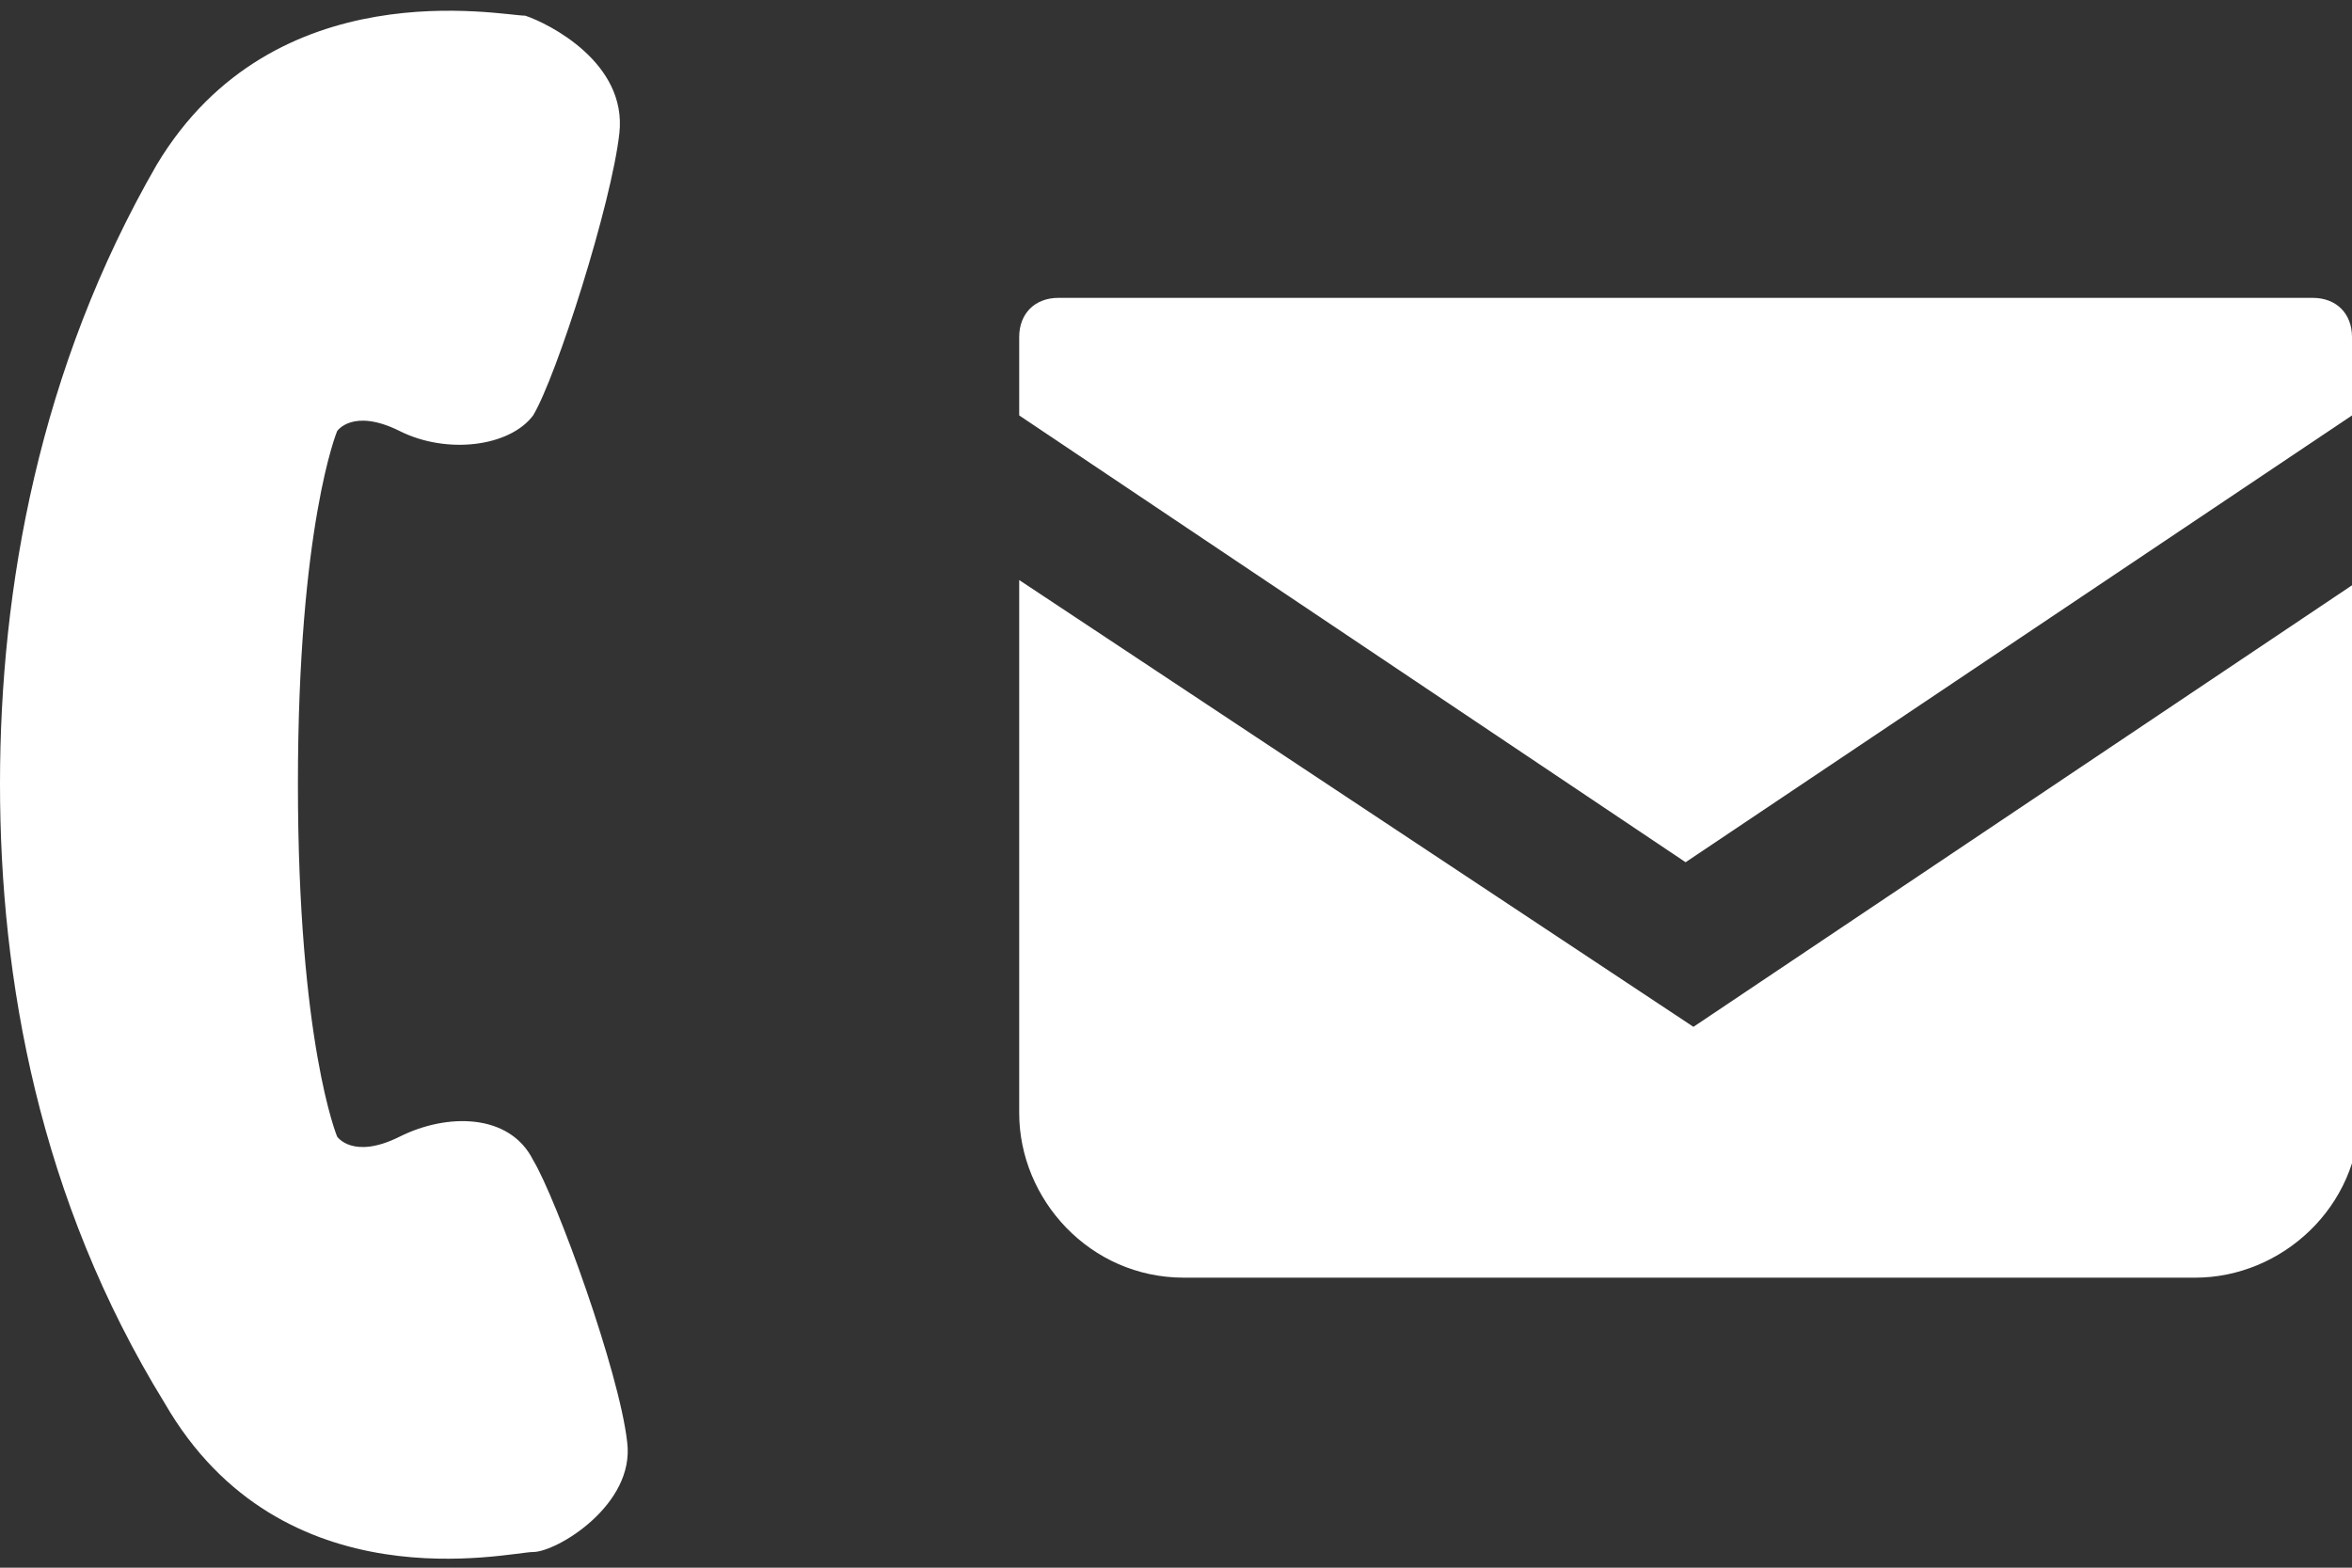
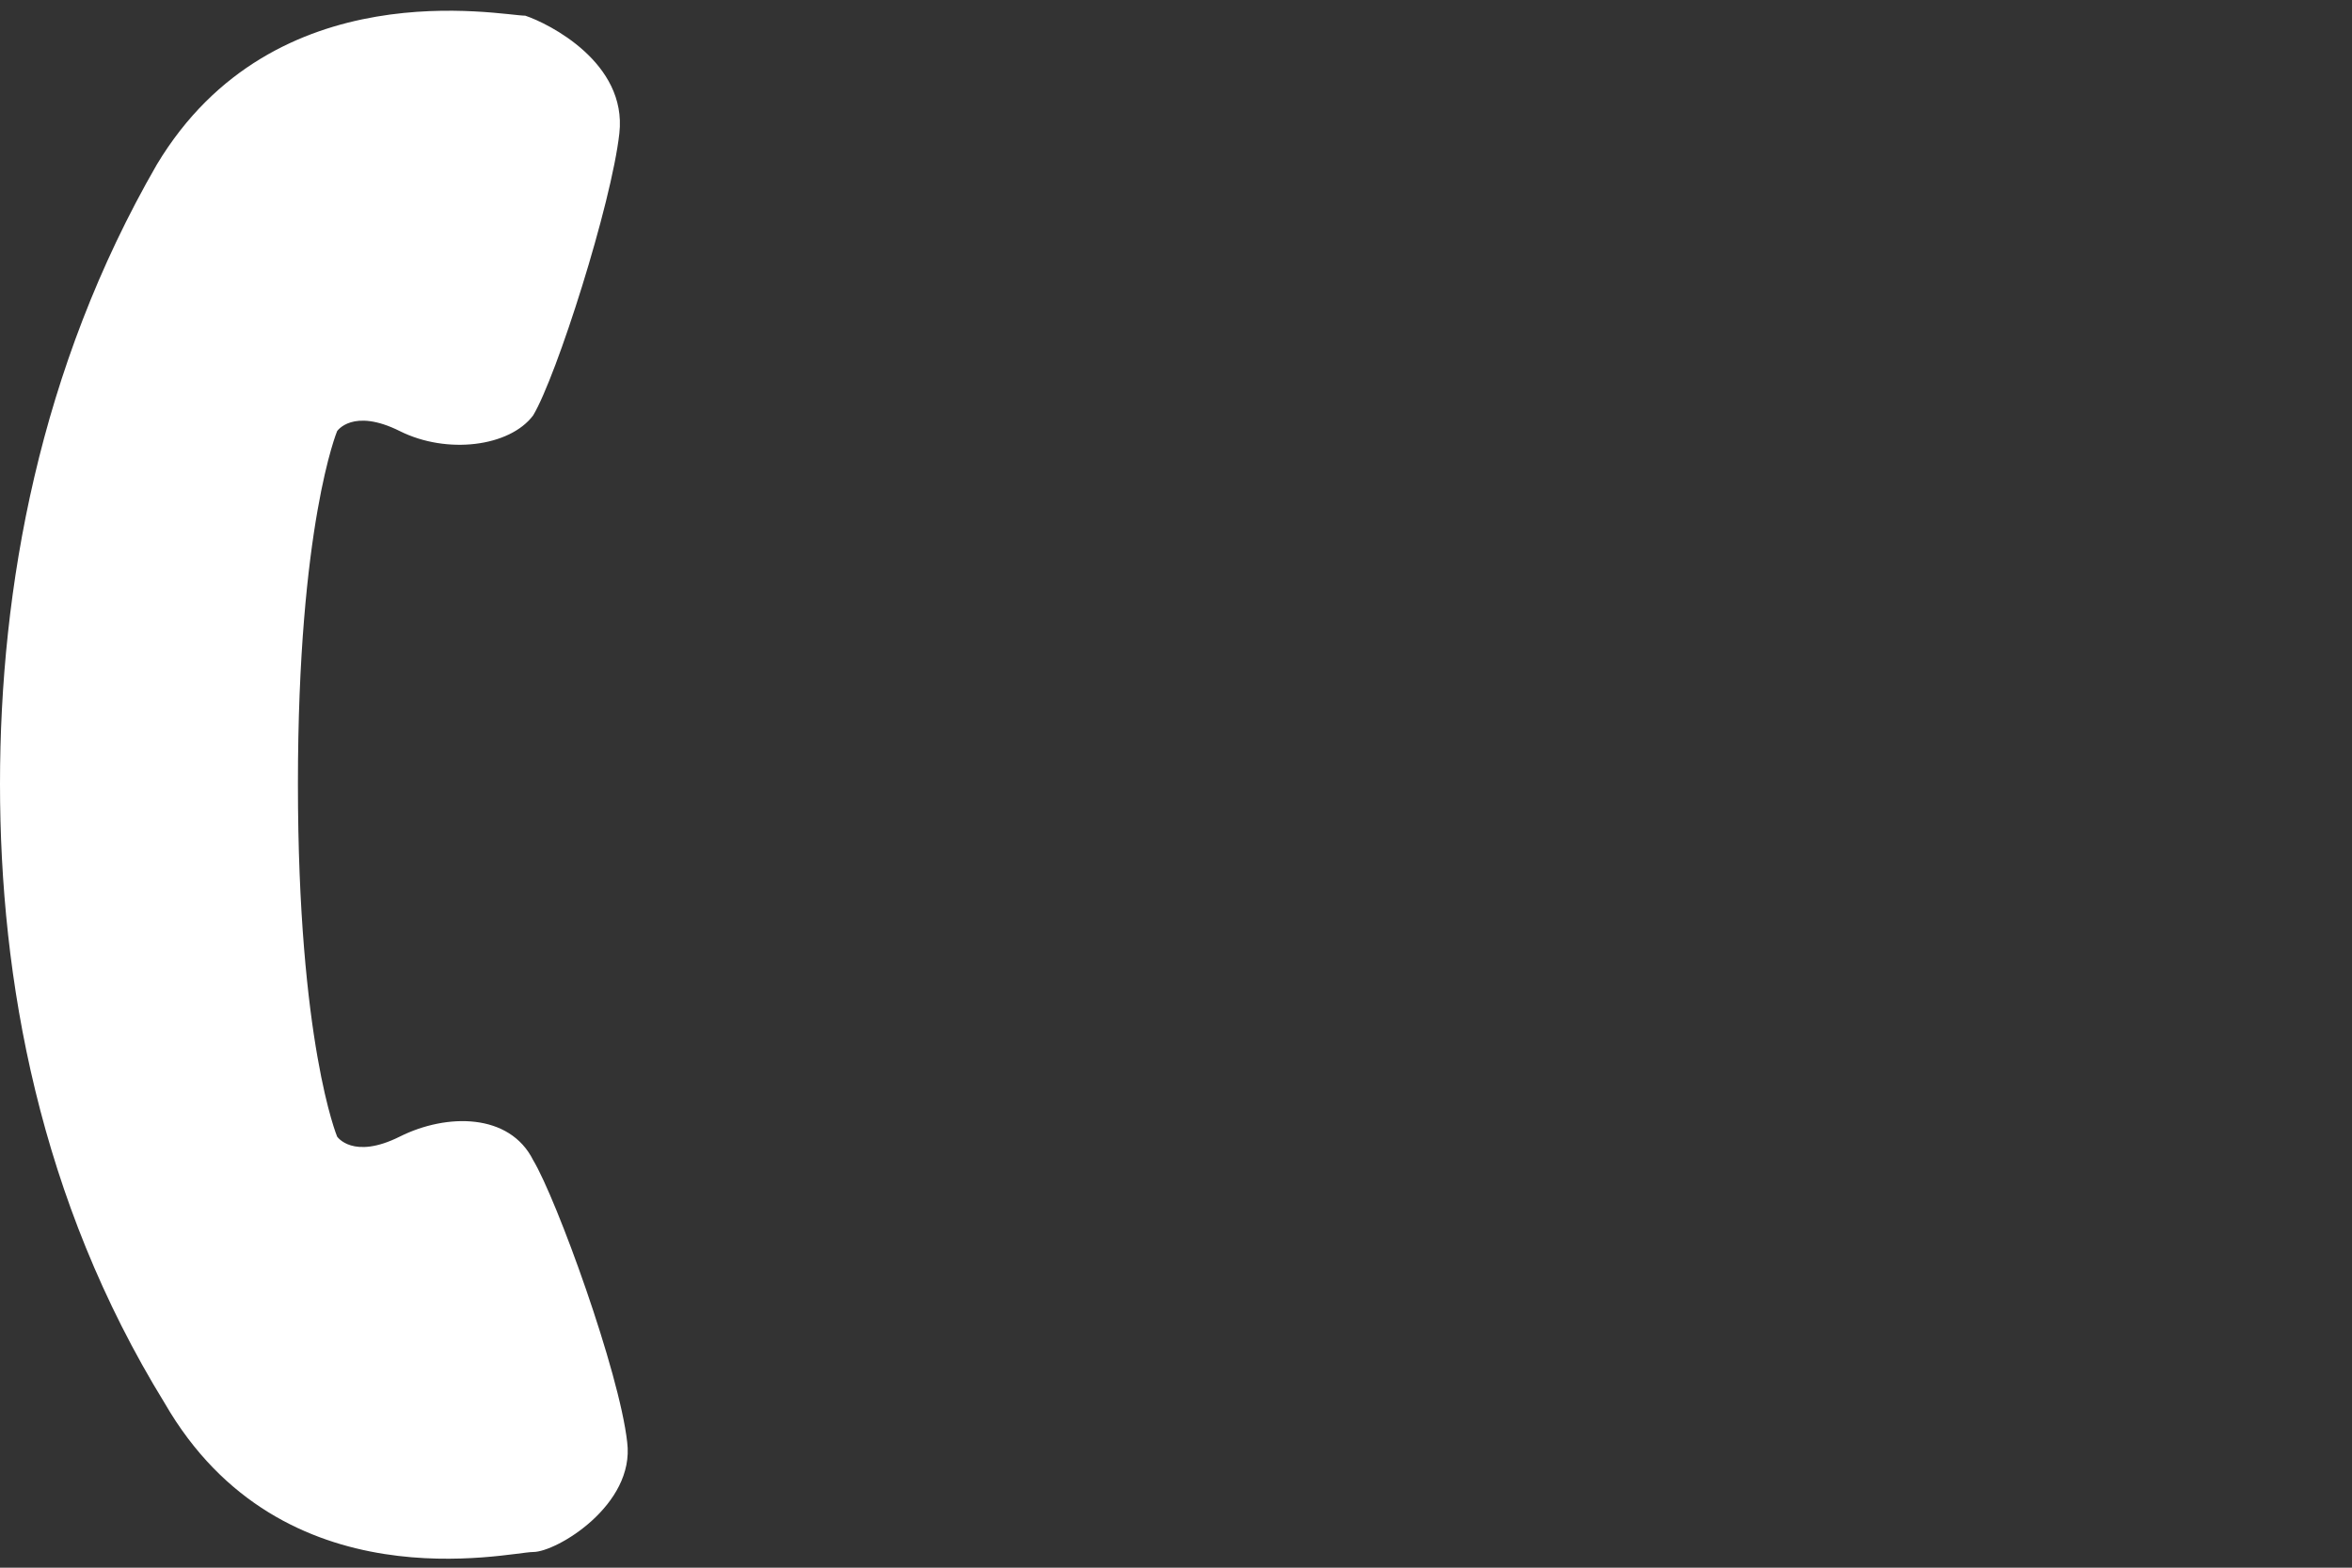
<svg xmlns="http://www.w3.org/2000/svg" version="1.1" id="グループ_15" x="0px" y="0px" viewBox="0 0 30 20" style="enable-background:new 0 0 30 20;" xml:space="preserve">
  <rect x="0" y="0" width="30" height="20" fill="#333333" stroke="none" />
  <style type="text/css">
	.st0{fill:#FFFFFF;}
</style>
  <g>
    <path class="st0" d="M5.1,14.5c-0.6,0.3-0.8,0-0.8,0S3.8,13.3,3.8,10c0-3.3,0.5-4.5,0.5-4.5s0.2-0.3,0.8,0c0.6,0.3,1.4,0.2,1.7-0.2   c0.3-0.5,1-2.7,1.1-3.6C8,0.8,7,0.3,6.7,0.2C6.4,0.2,3.5-0.4,2,2.1C0.5,4.7,0,7.5,0,10c0,2.5,0.5,5.3,2.1,7.9   c1.5,2.6,4.4,1.9,4.7,1.9c0.3,0,1.3-0.6,1.2-1.4c-0.1-0.9-0.9-3.1-1.2-3.6C6.5,14.2,5.7,14.2,5.1,14.5z" />
-     <path class="st0" d="M29.5,3.8h-16C13.2,3.8,13,4,13,4.3v1l8.5,5.7L30,5.3v-1C30,4,29.8,3.8,29.5,3.8z" />
-     <path class="st0" d="M13,7.4v6.8c0,1.1,0.9,2.1,2.1,2.1h12.9c1.1,0,2.1-0.9,2.1-2.1V7.4l-8.5,5.7L13,7.4z" />
  </g>
</svg>